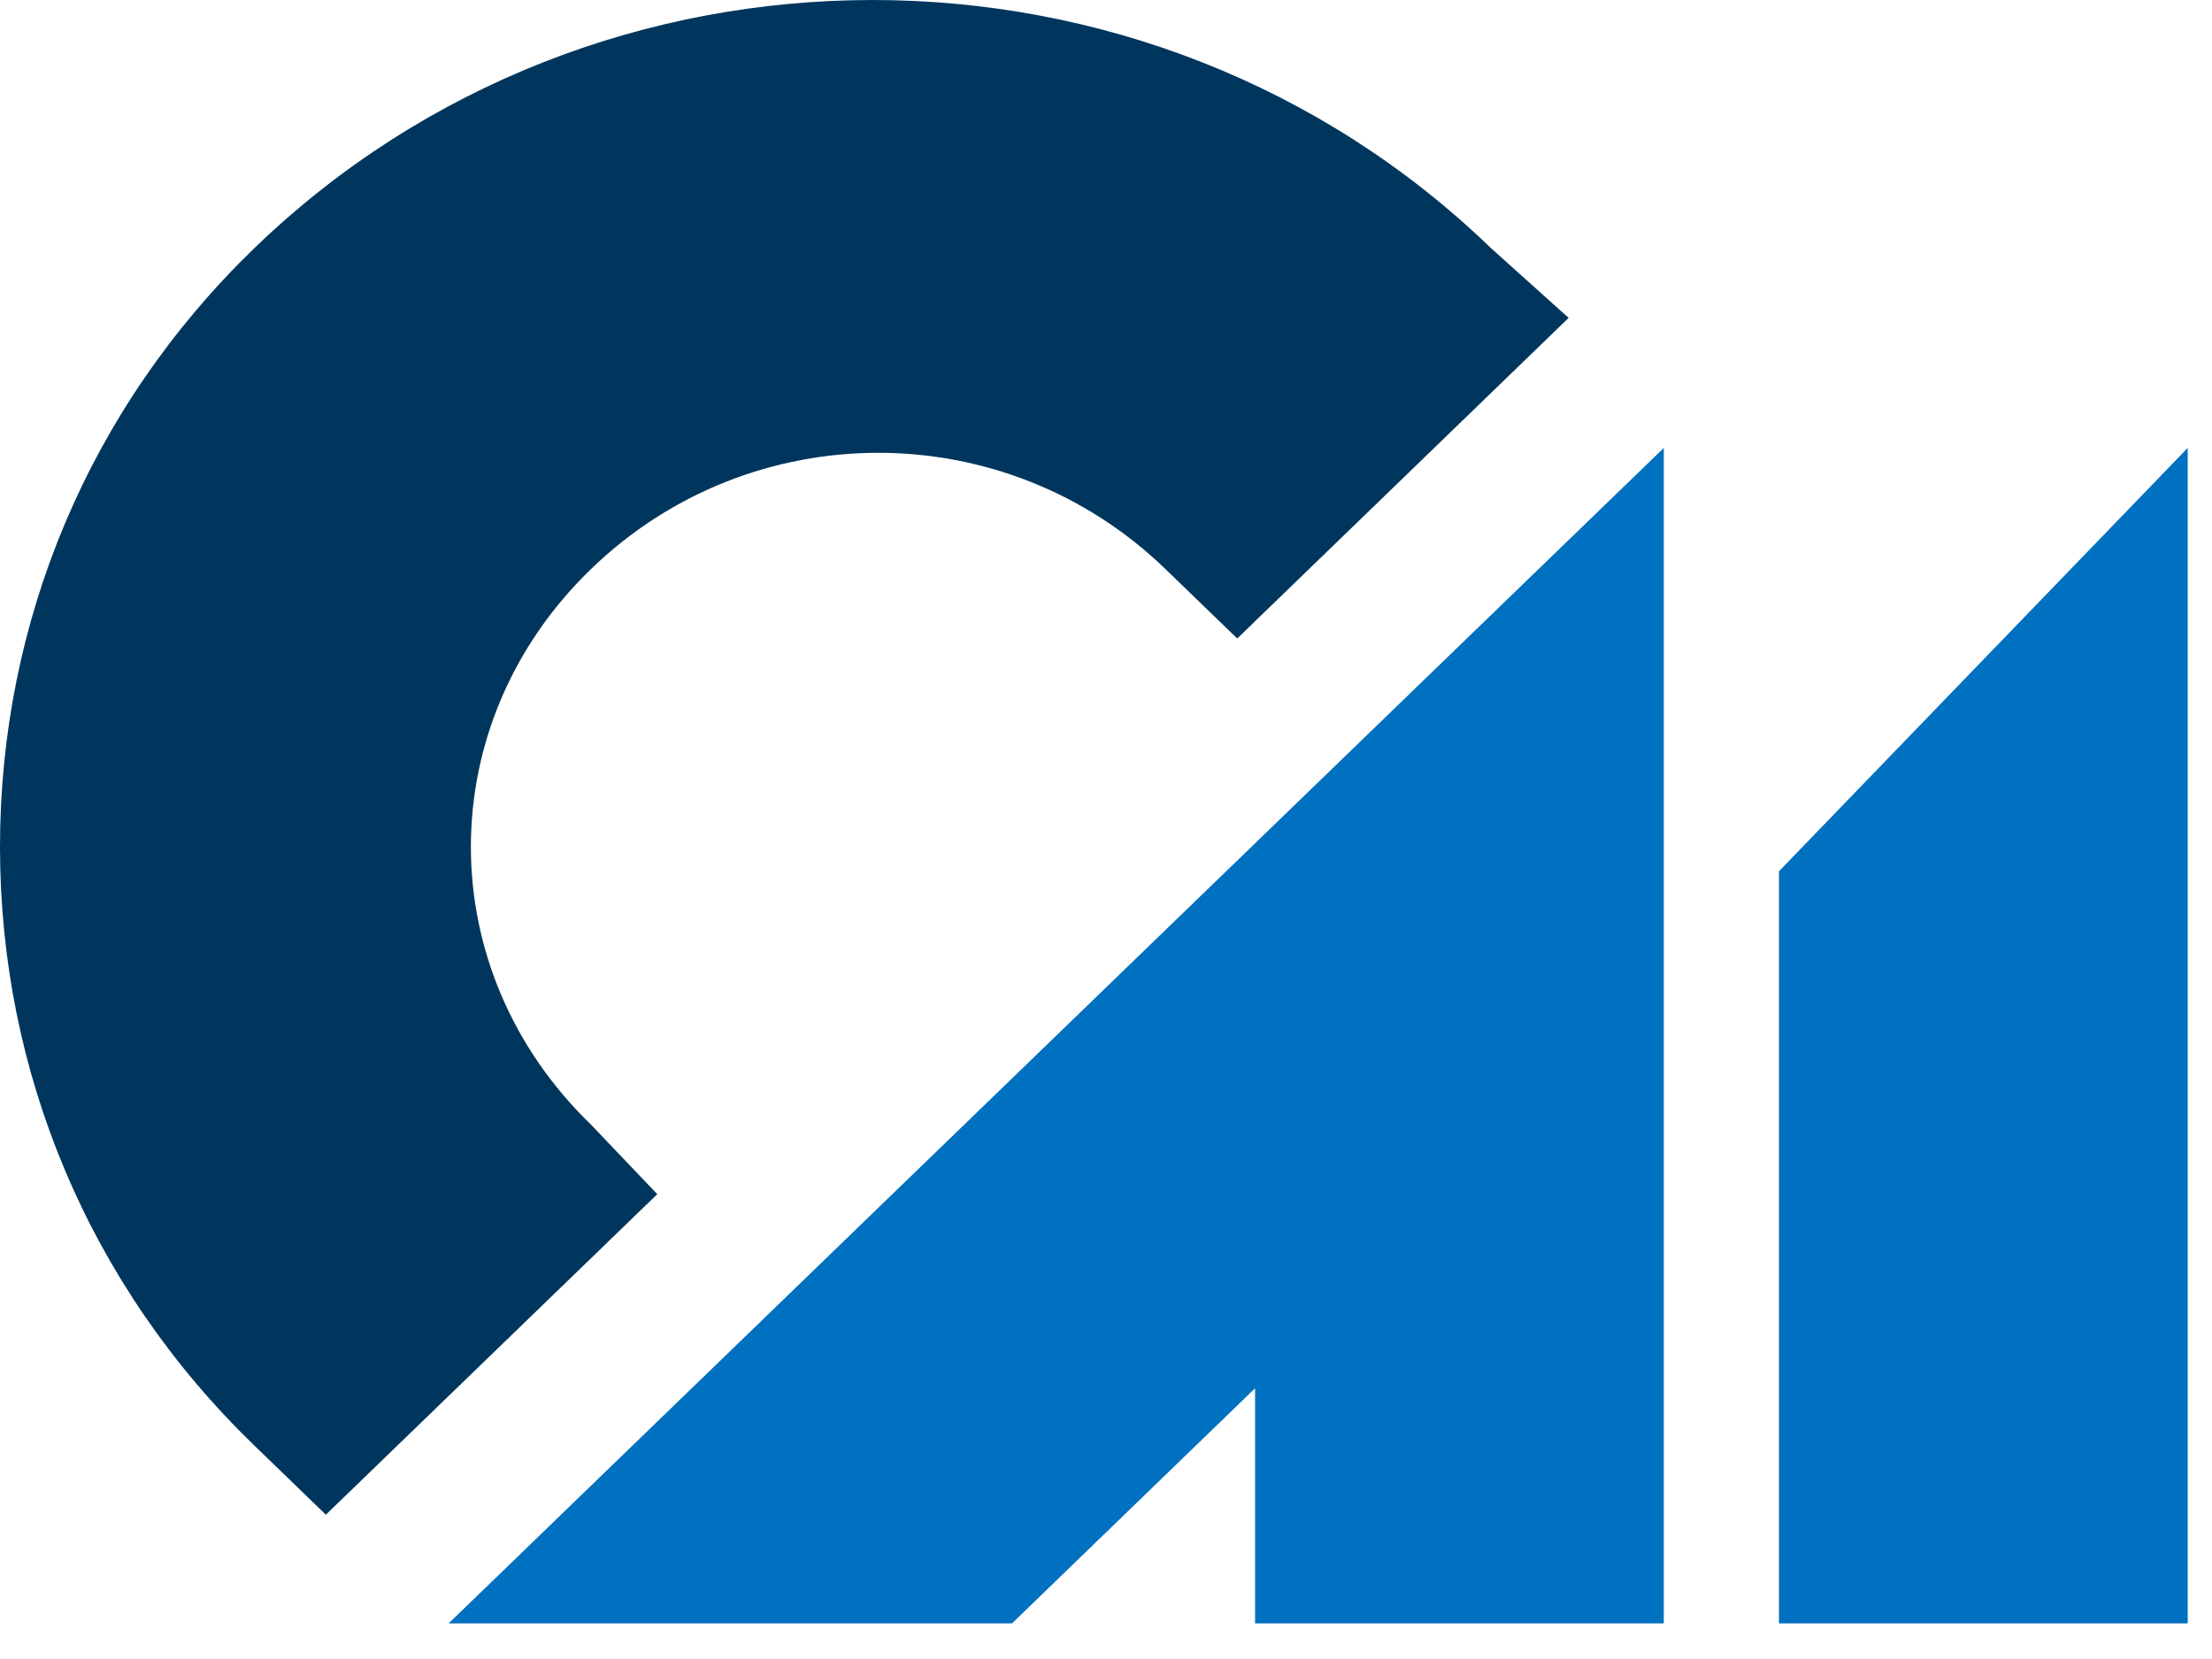
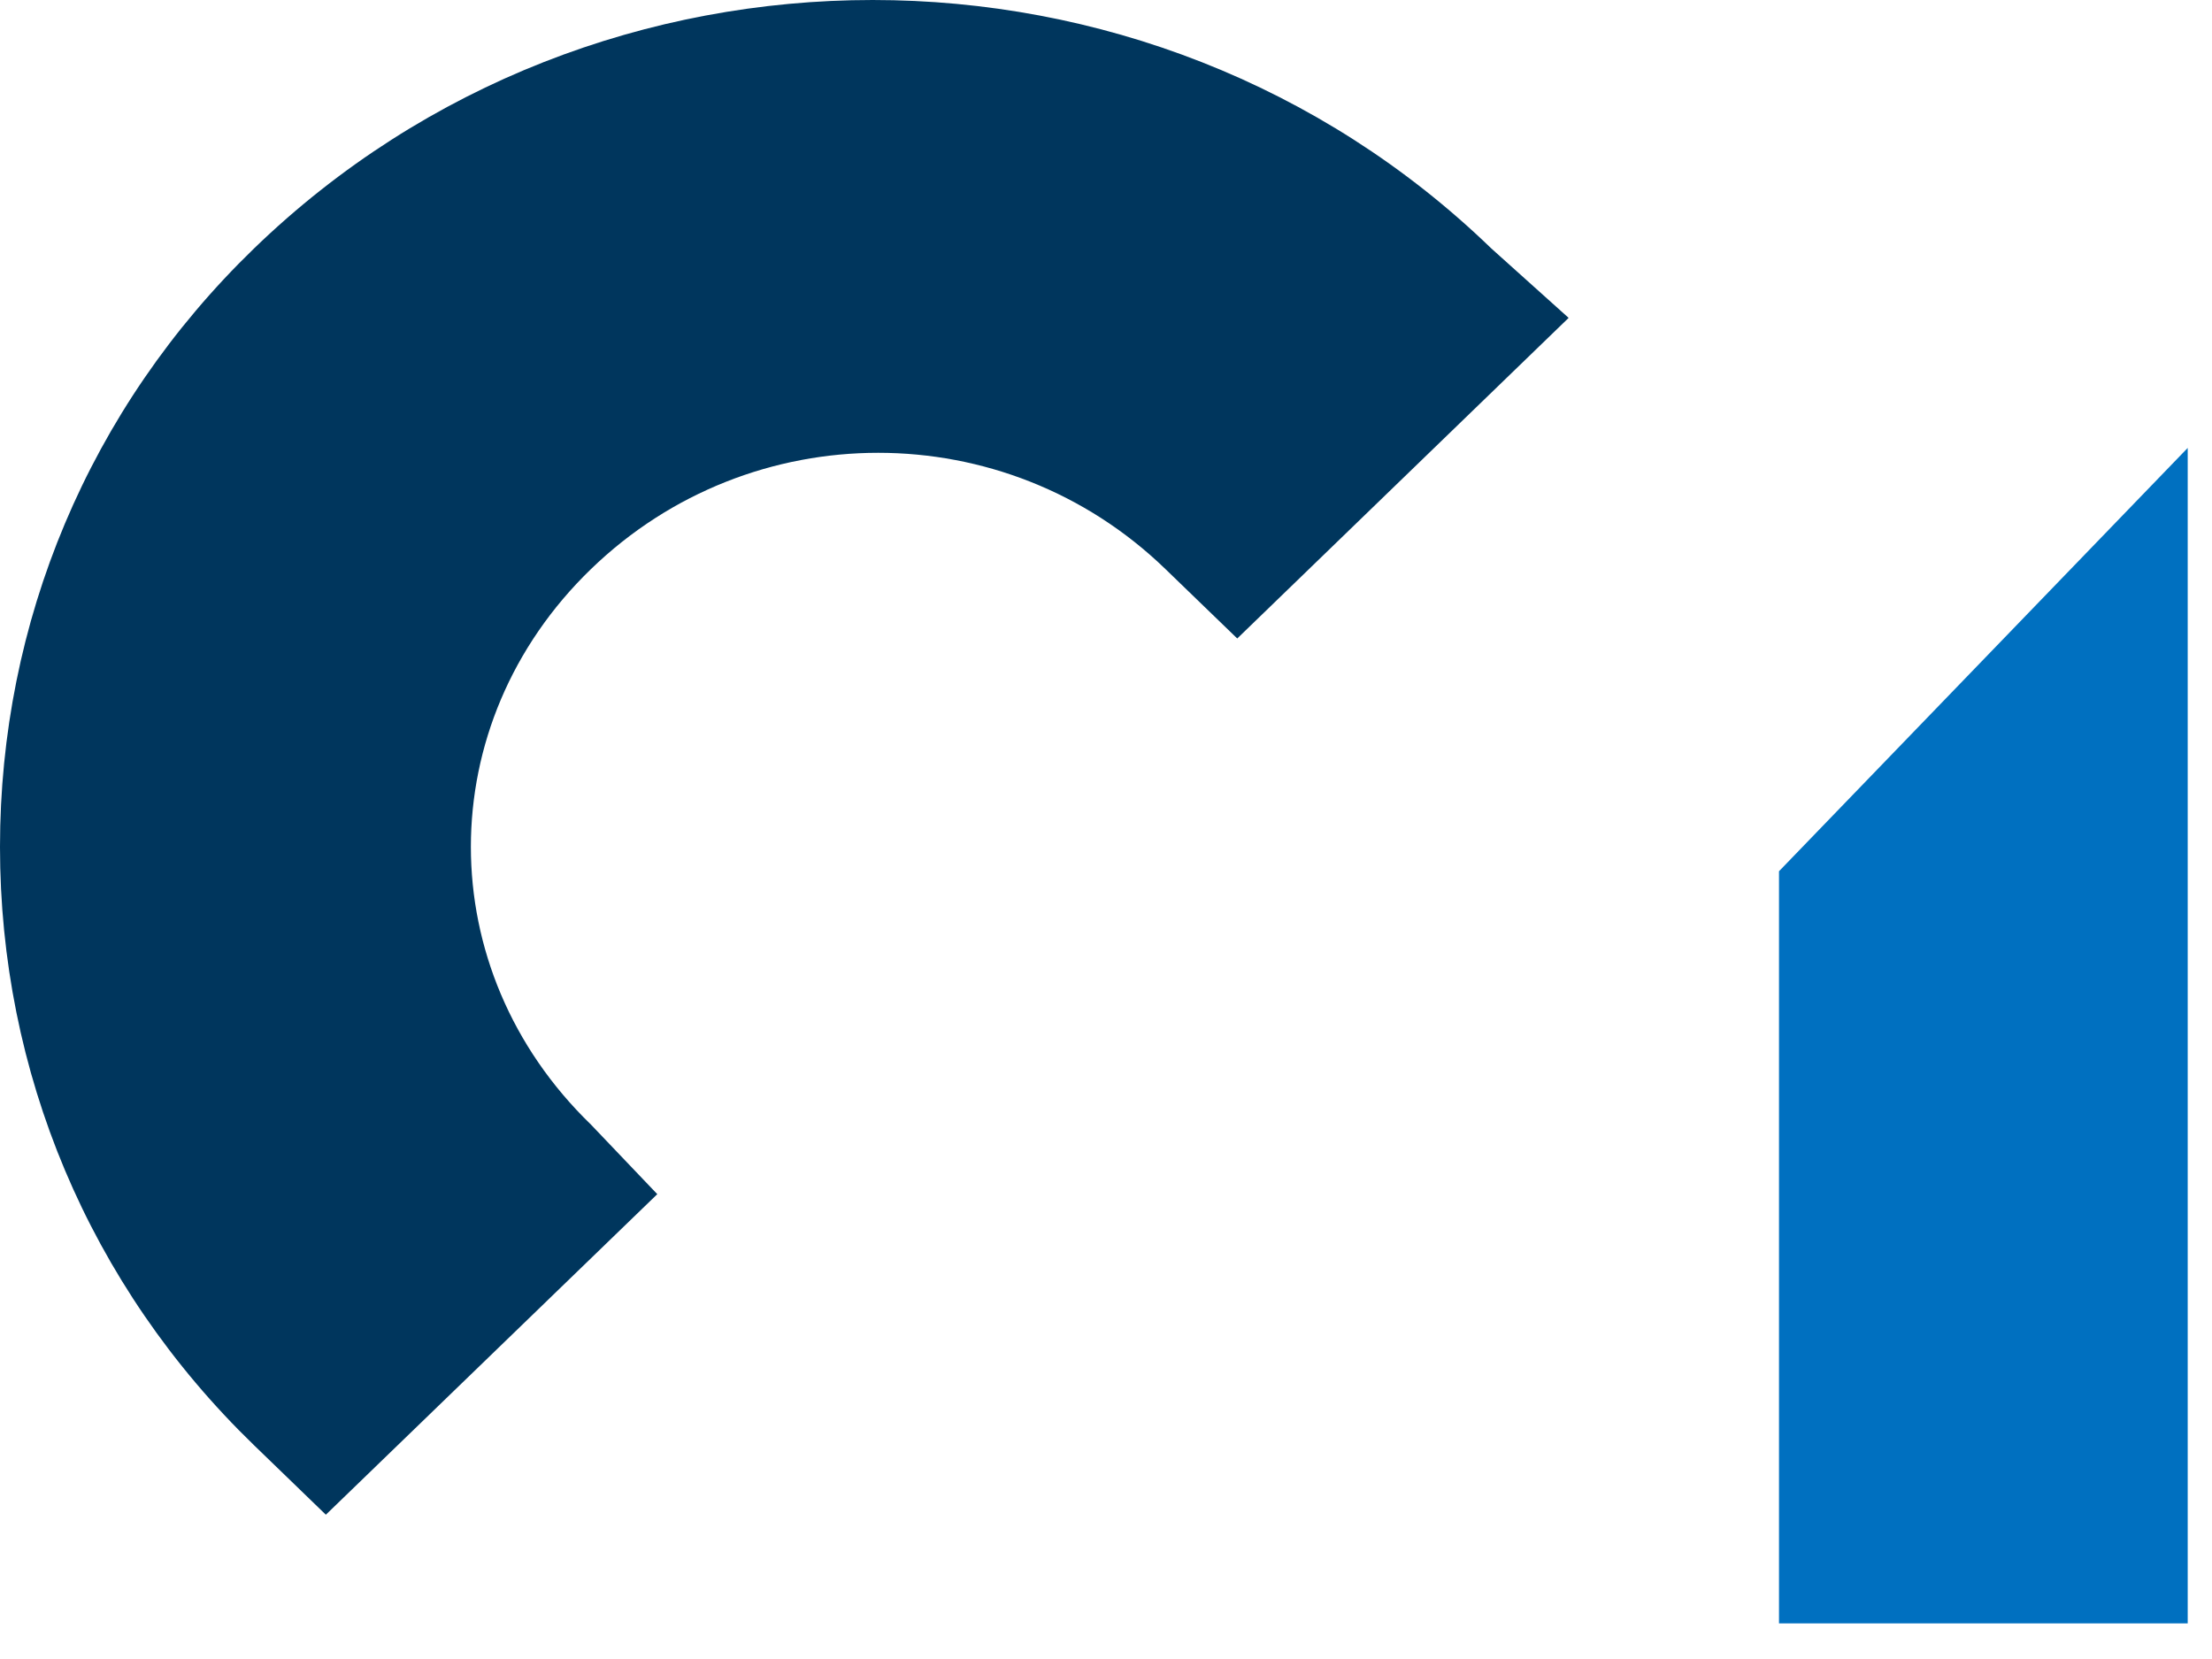
<svg xmlns="http://www.w3.org/2000/svg" width="48" height="36" viewBox="0 0 48 36" fill="none">
-   <path d="M36.104 9.72L9.736 35.227H21.961L27.235 30.125V35.227H36.104V9.72Z" fill="#0070C0" />
  <path d="M38.604 35.227V30.125V18.906L47.473 9.72V35.227H38.604Z" fill="#0070C0" />
  <path d="M32.361 5.391C24.93 -1.797 12.944 -1.797 5.513 5.391C1.918 8.869 0 13.507 0 18.377C0 23.246 1.918 27.884 5.513 31.362L7.071 32.869L14.263 25.913L12.825 24.405C9.349 21.043 9.349 15.71 12.825 12.348C16.3 8.985 21.814 8.985 25.289 12.348L26.848 13.855L34.039 6.898L32.361 5.391Z" fill="#00365D" />
</svg>